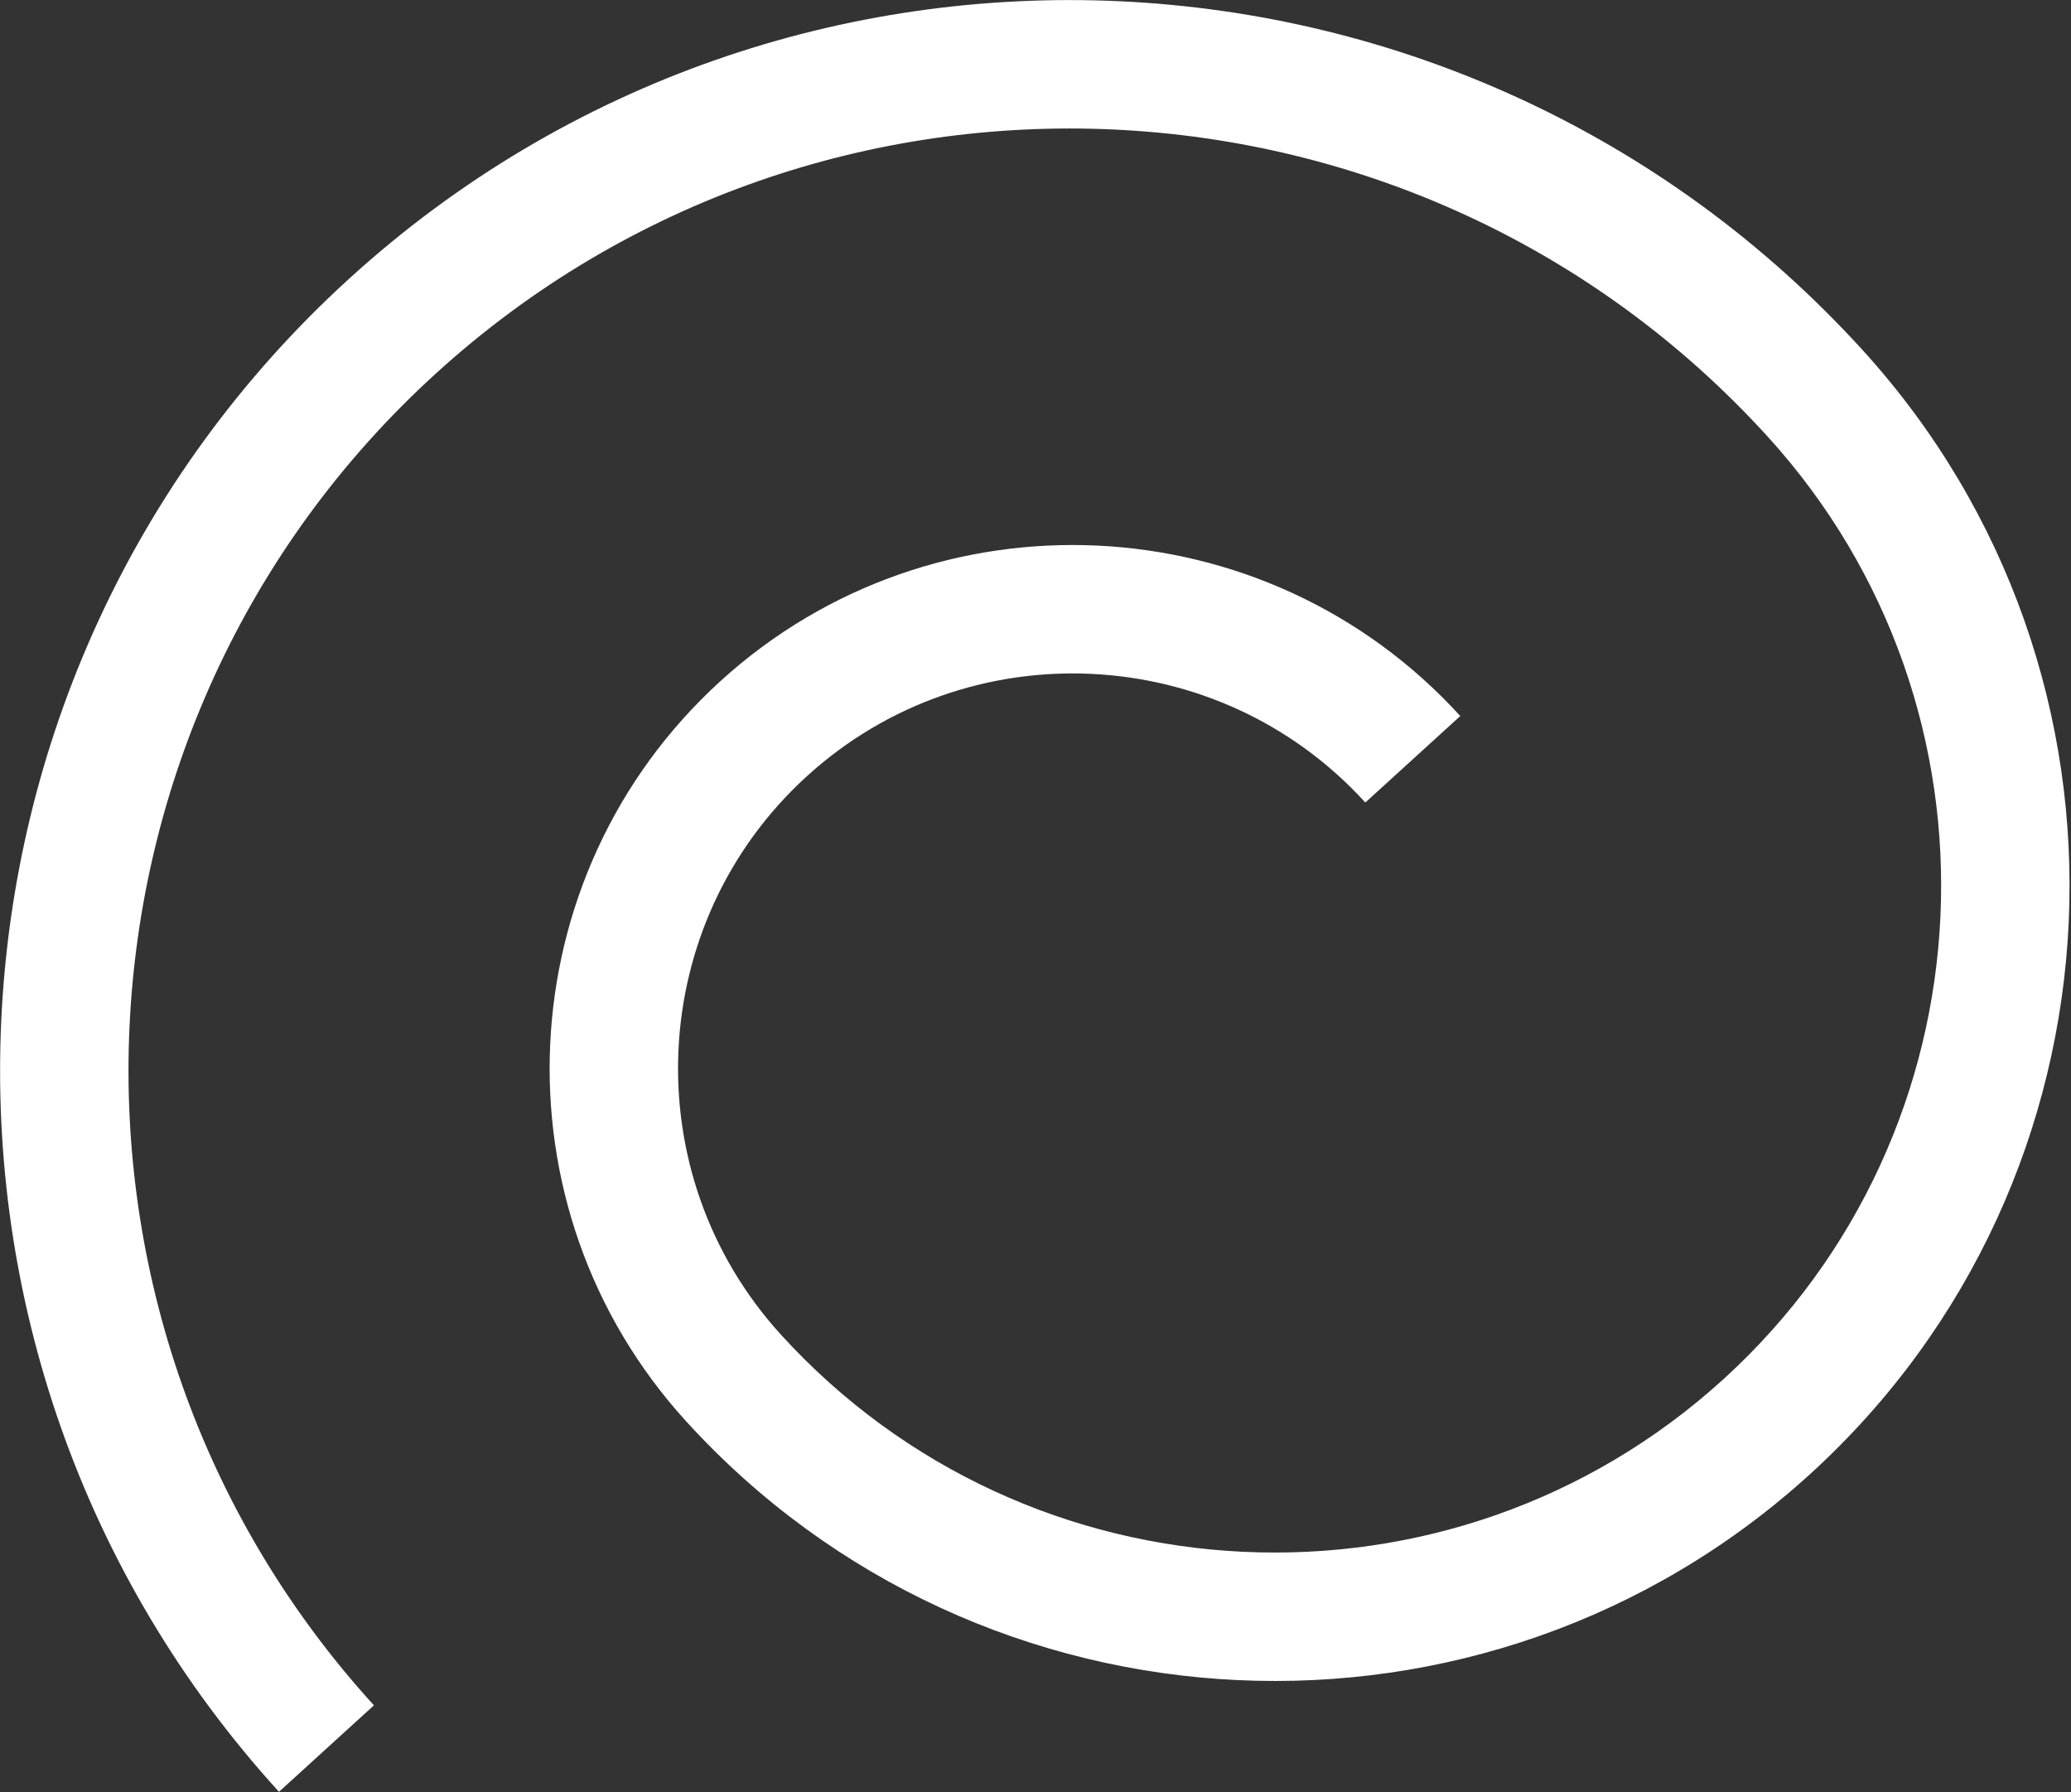
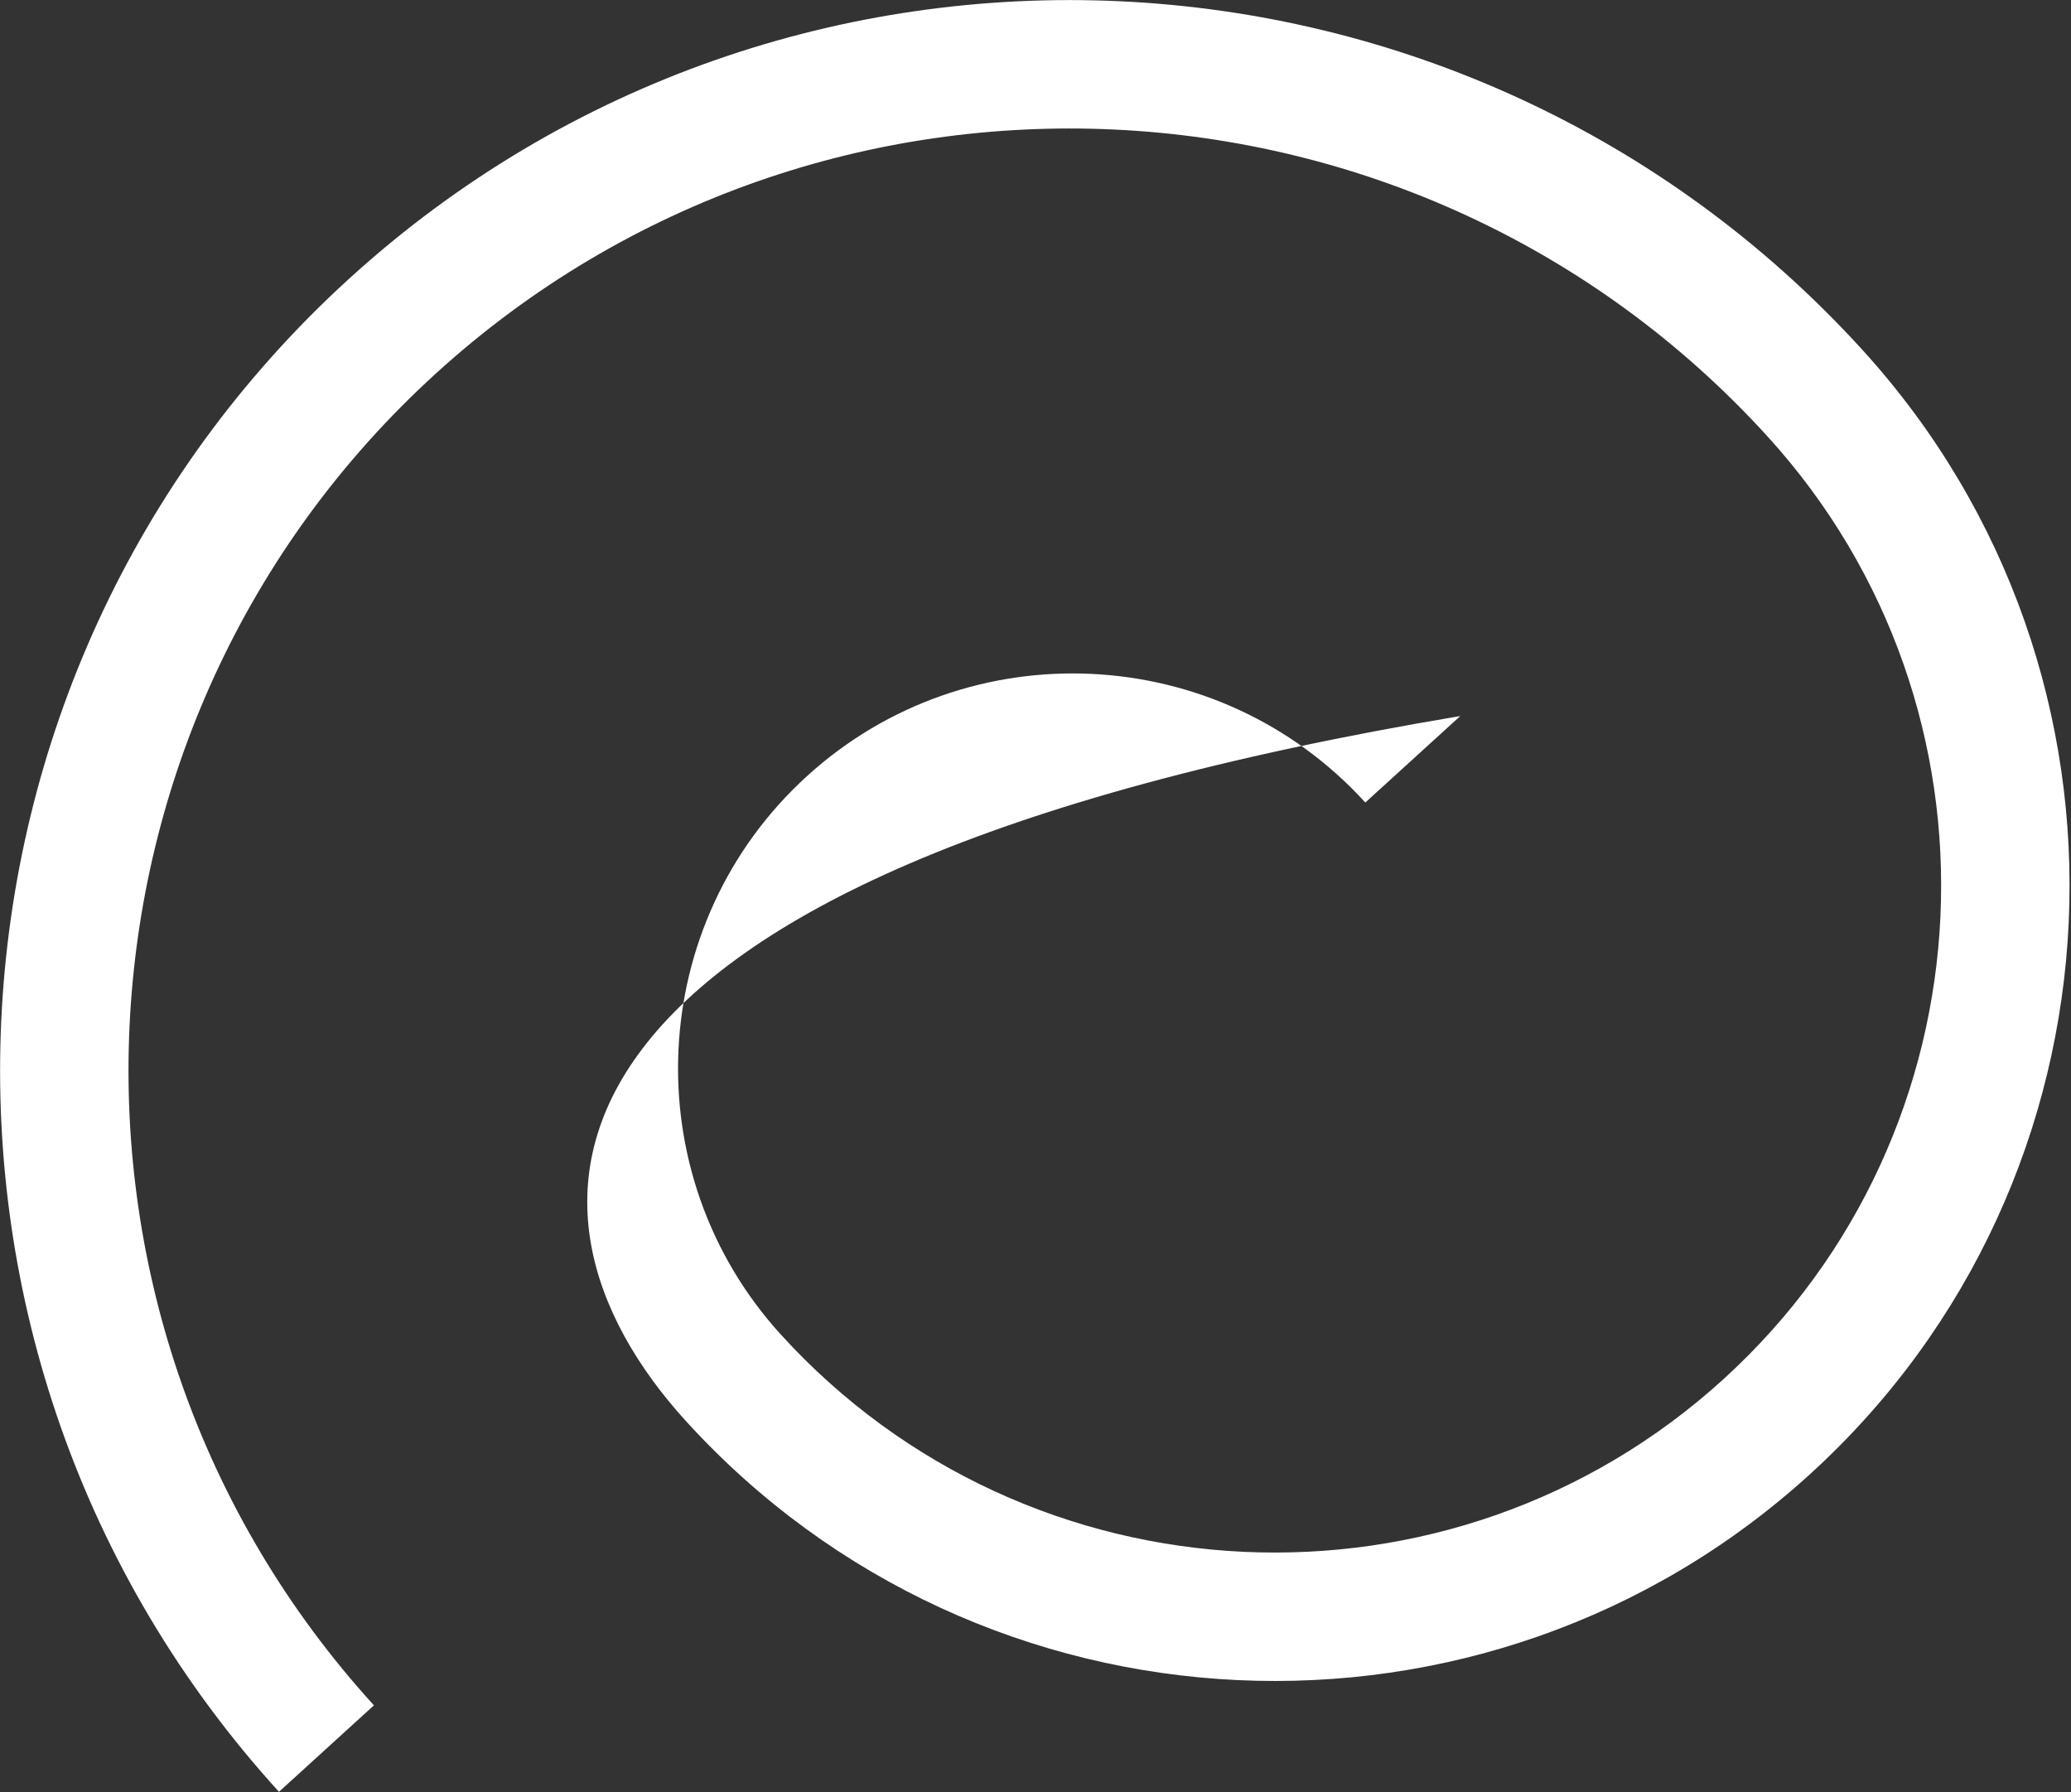
<svg xmlns="http://www.w3.org/2000/svg" width="1292" height="1118" viewBox="0 0 1292 1118" fill="none">
  <rect x="0" y="0" width="1292" height="1118" fill="#333333" stroke="none" />
-   <path d="M233.277 1063.78C14.882 823.938 32.212 451.262 271.886 233.019C511.561 14.777 884.227 32.332 1102.62 272.174C1257.21 441.944 1244.93 705.757 1075.26 860.252C905.598 1014.75 641.791 1002.33 487.203 832.561C395.629 731.995 402.886 575.704 503.392 484.186C603.897 392.668 760.182 400.041 851.756 500.607L910.998 446.663C789.66 313.41 582.587 303.645 449.415 424.909C316.242 546.172 306.624 753.252 427.961 886.505C612.319 1088.96 926.908 1103.77 1129.24 919.53C1331.58 735.289 1346.22 420.686 1161.86 218.23C913.705 -54.299 490.261 -74.246 217.914 173.747C-54.432 421.74 -74.124 845.196 174.035 1117.72L233.277 1063.78Z" fill="white" />
+   <path d="M233.277 1063.78C14.882 823.938 32.212 451.262 271.886 233.019C511.561 14.777 884.227 32.332 1102.62 272.174C1257.21 441.944 1244.93 705.757 1075.26 860.252C905.598 1014.75 641.791 1002.33 487.203 832.561C395.629 731.995 402.886 575.704 503.392 484.186C603.897 392.668 760.182 400.041 851.756 500.607L910.998 446.663C316.242 546.172 306.624 753.252 427.961 886.505C612.319 1088.96 926.908 1103.77 1129.24 919.53C1331.58 735.289 1346.22 420.686 1161.86 218.23C913.705 -54.299 490.261 -74.246 217.914 173.747C-54.432 421.74 -74.124 845.196 174.035 1117.72L233.277 1063.78Z" fill="white" />
</svg>